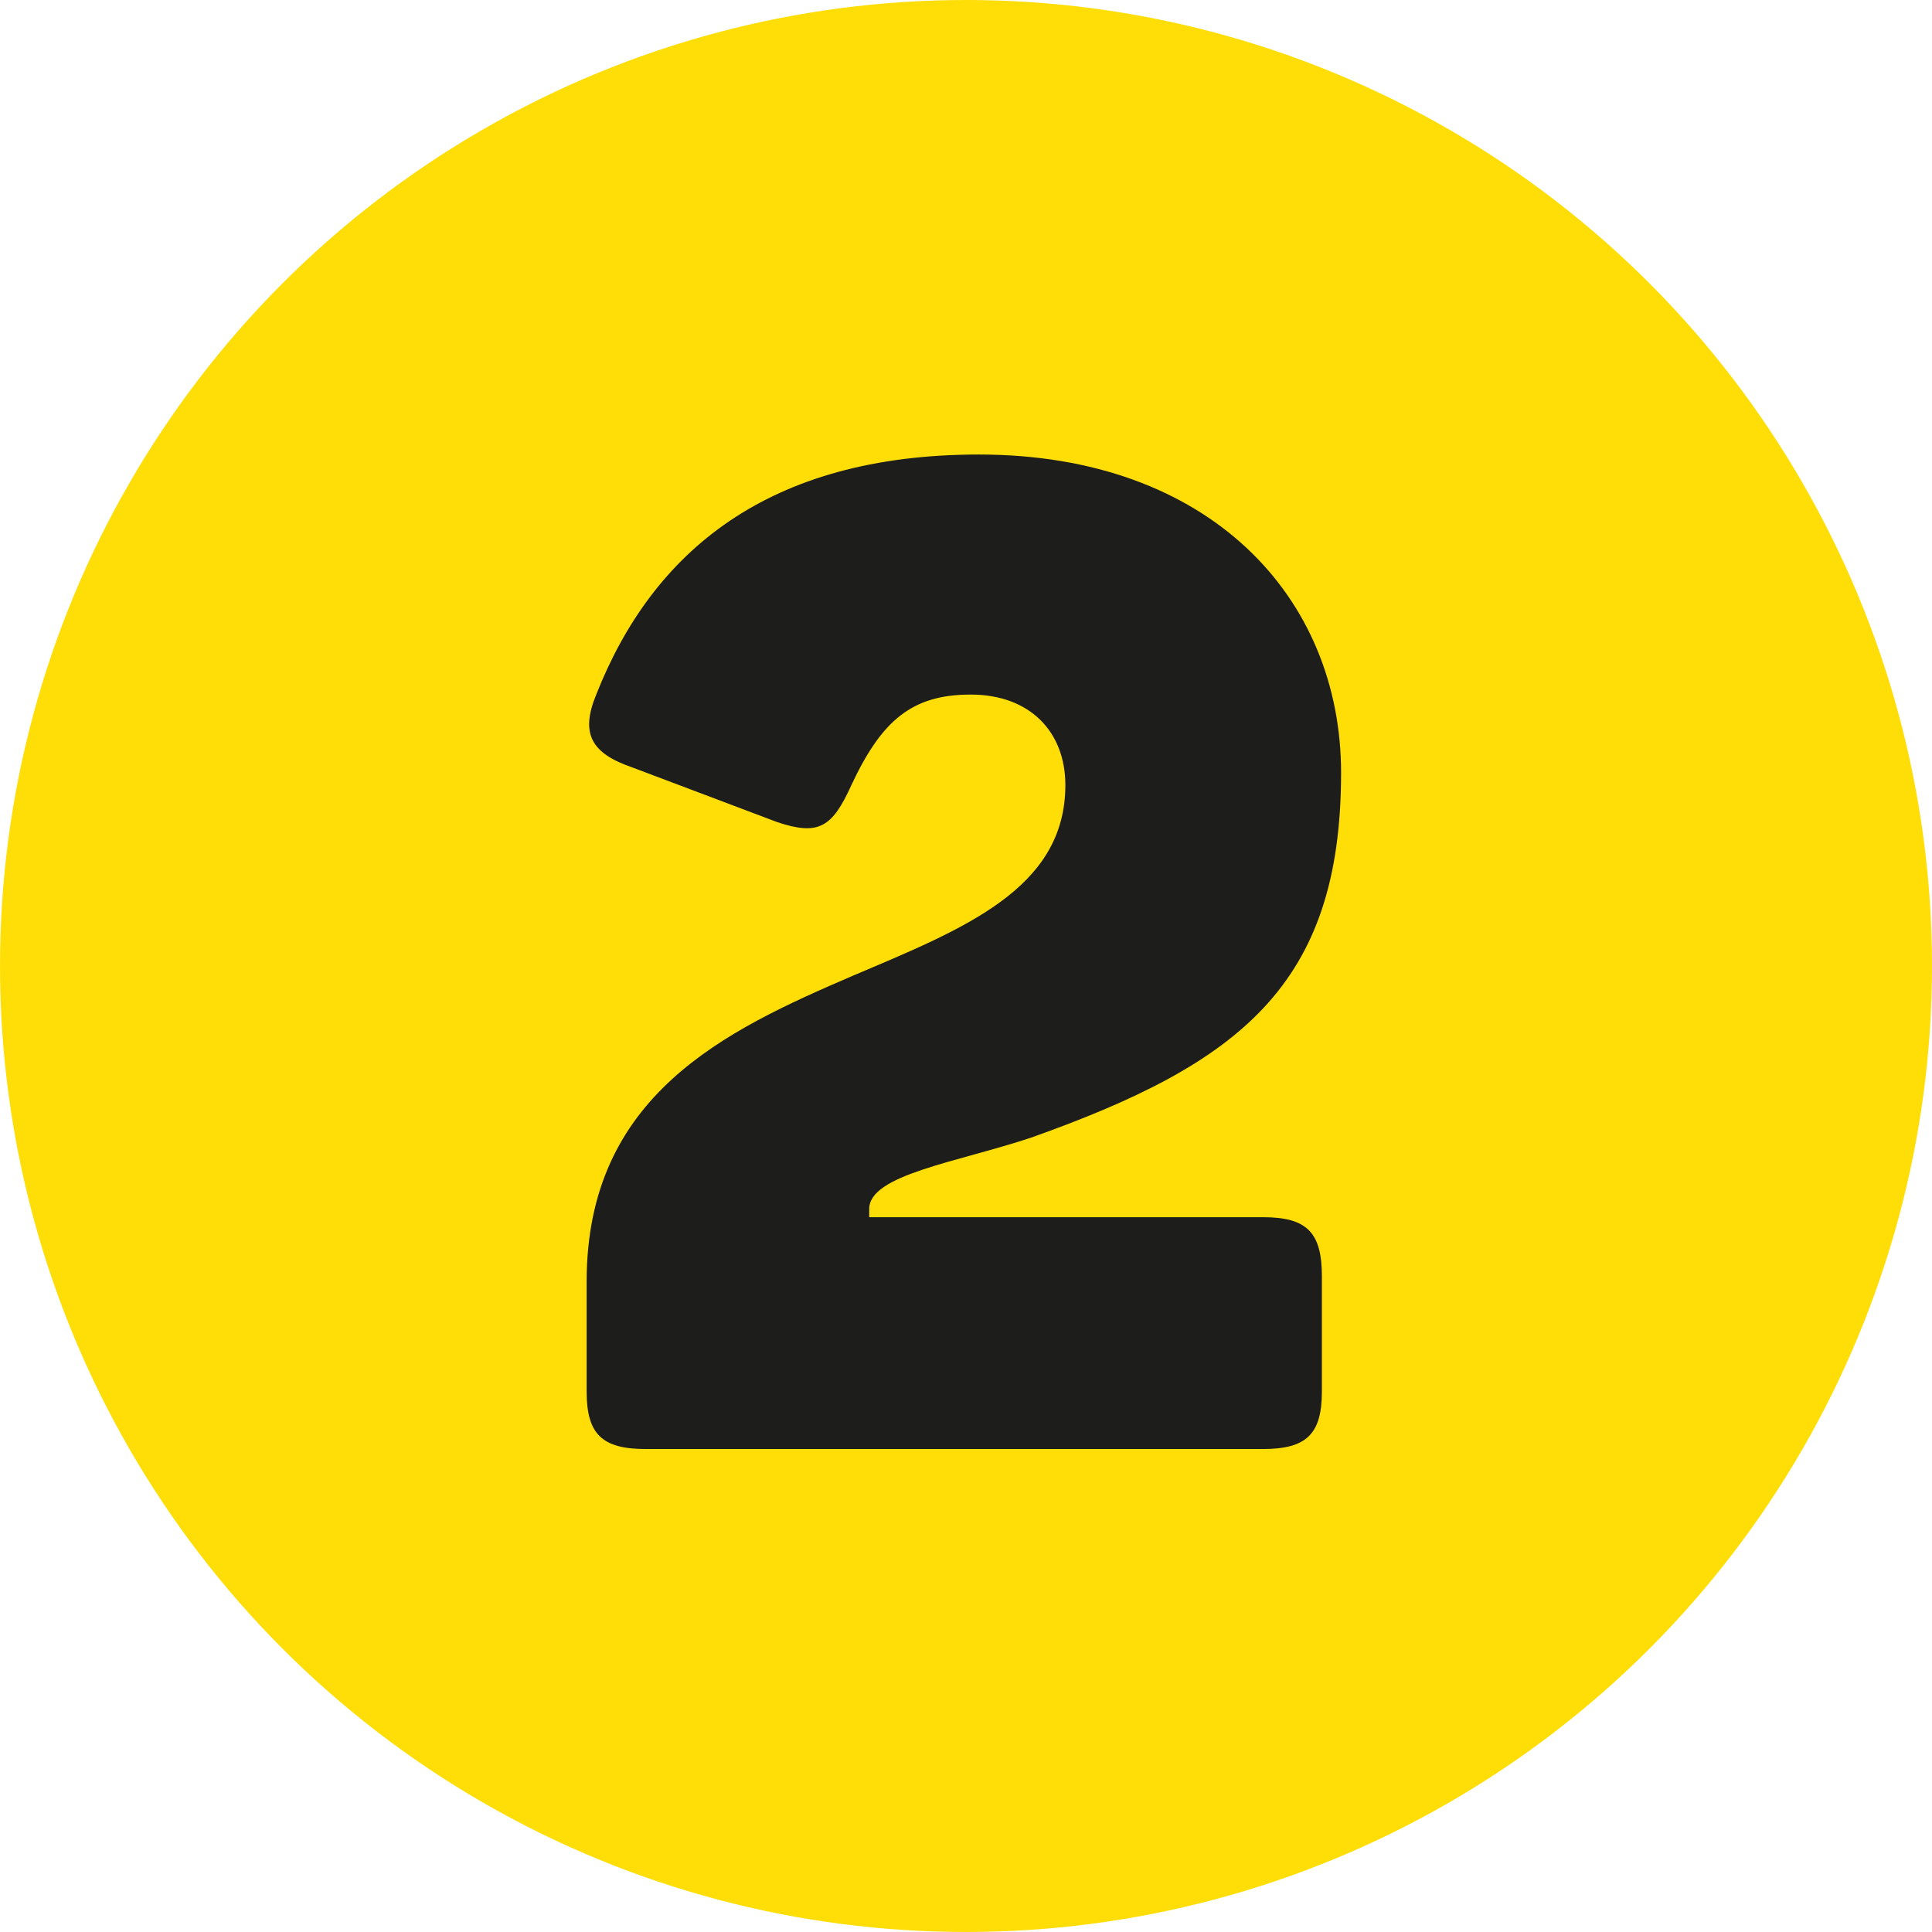
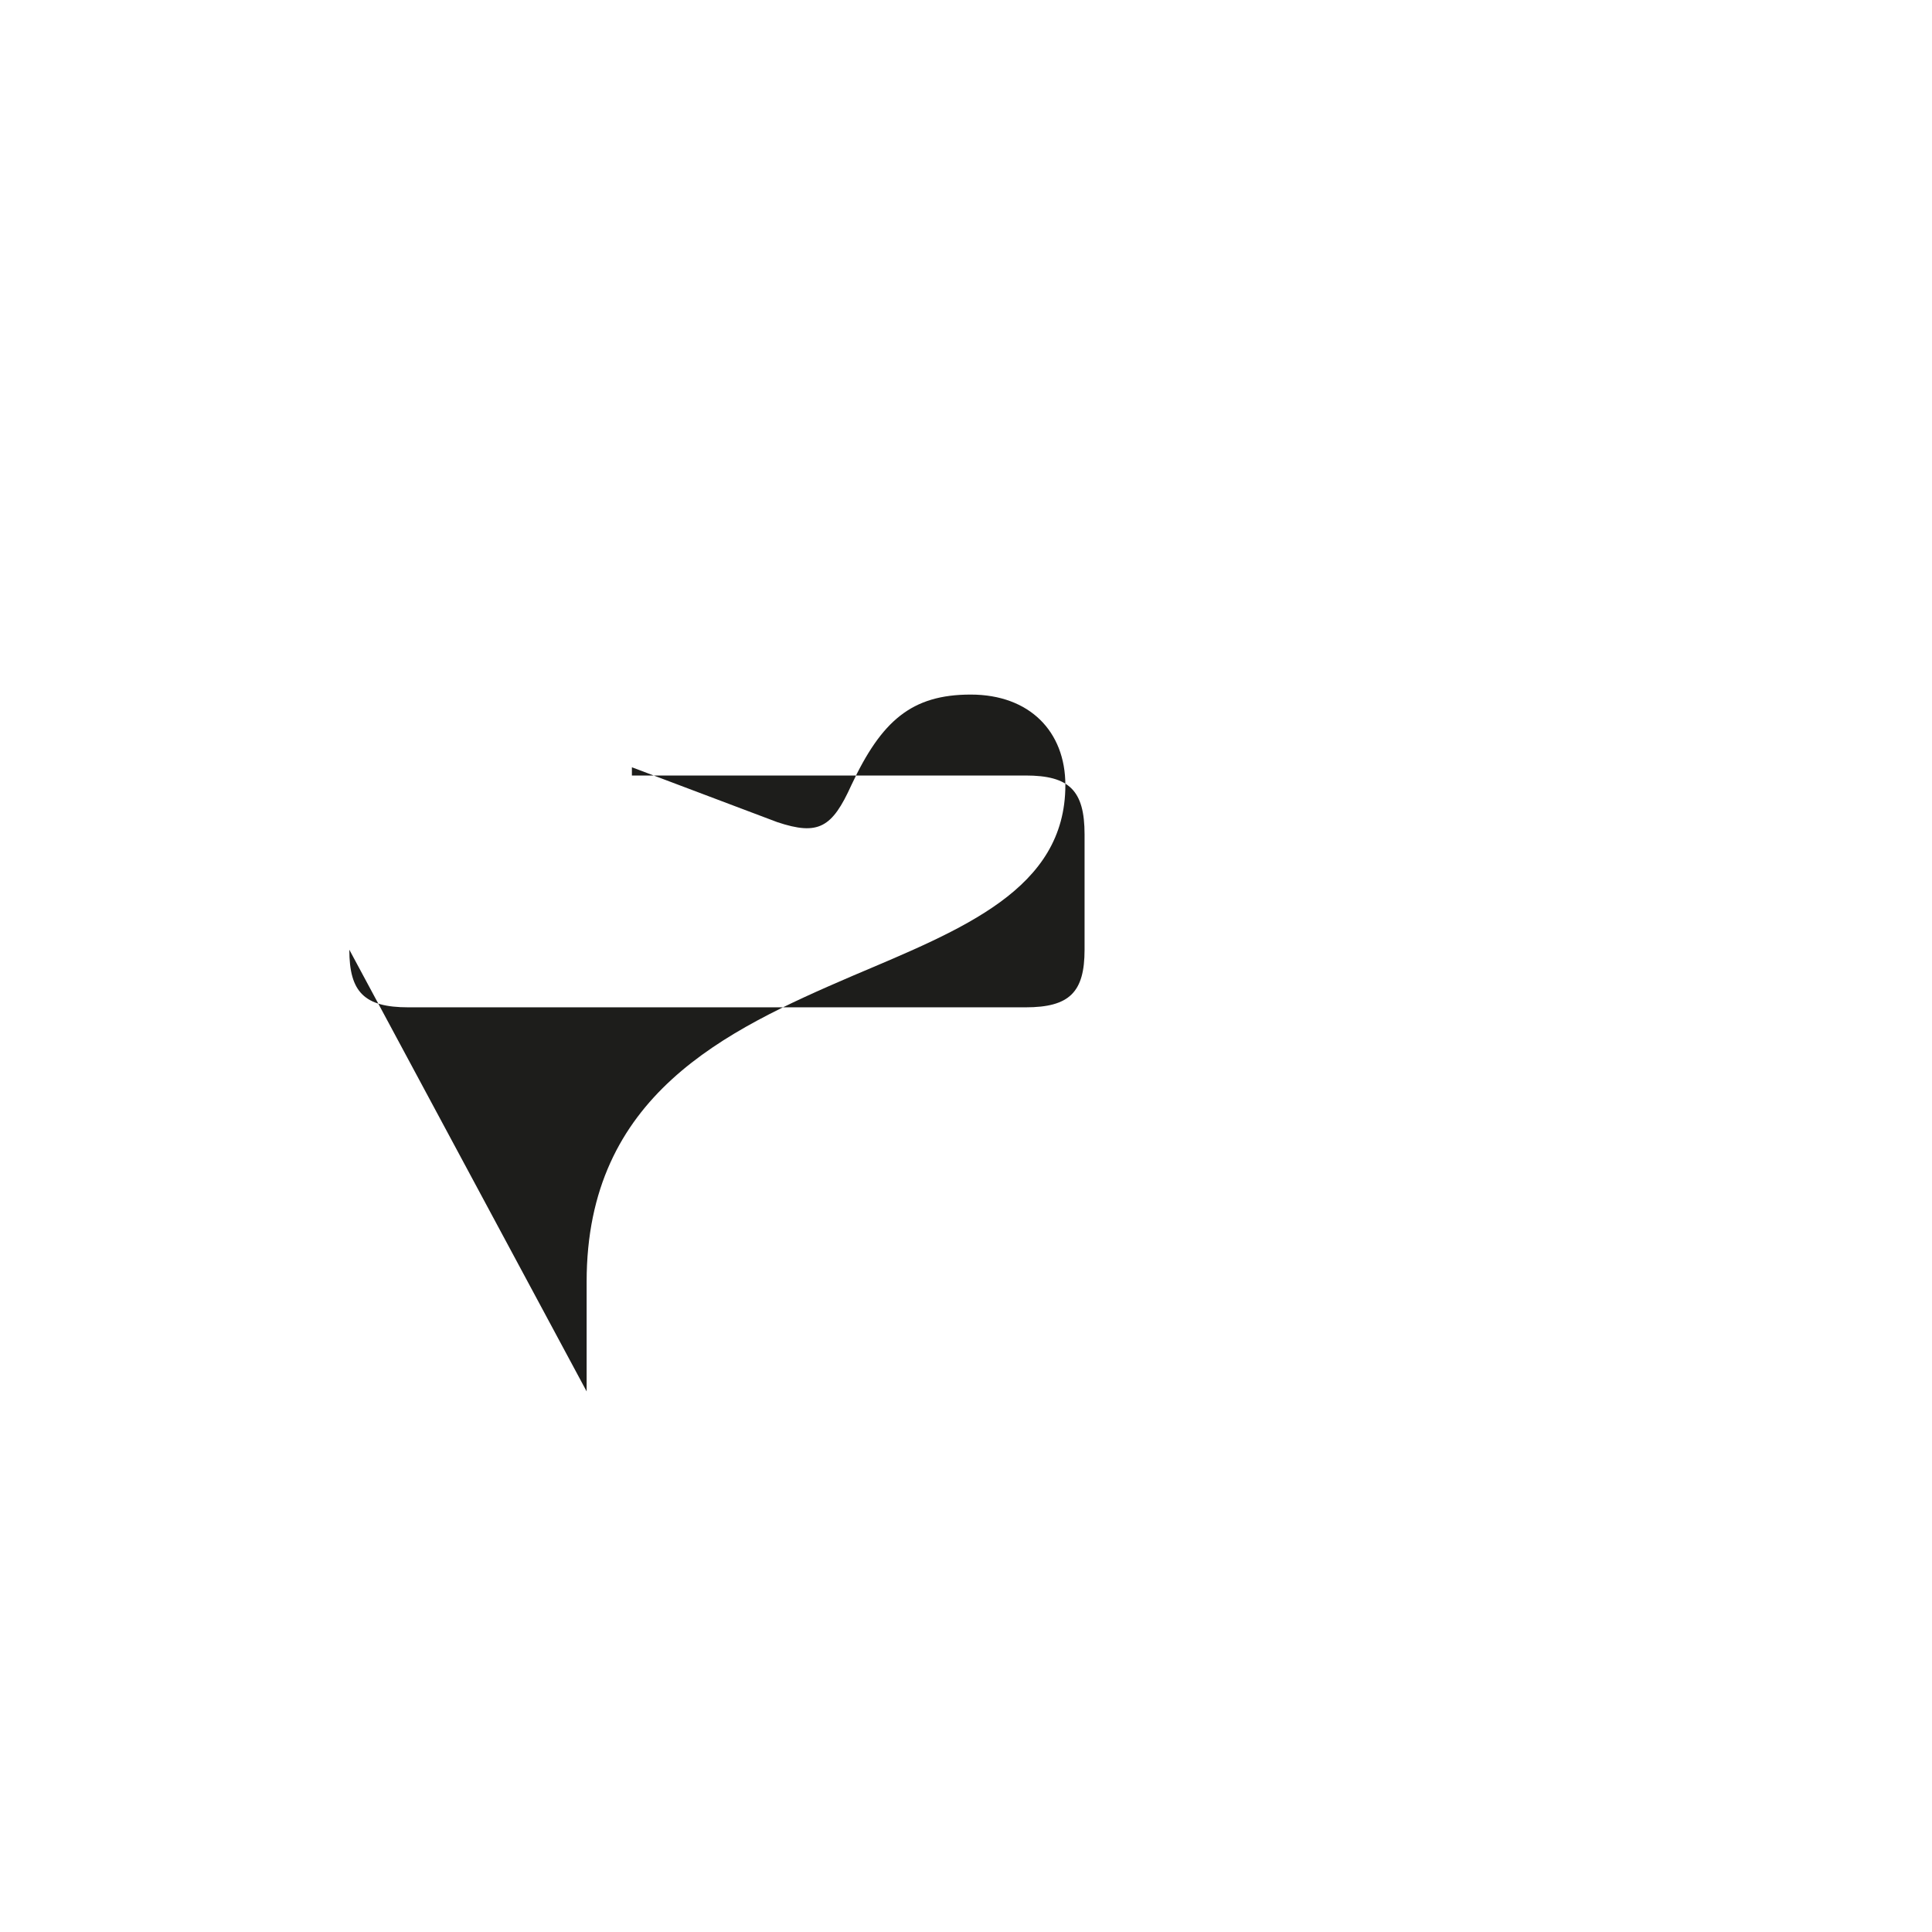
<svg xmlns="http://www.w3.org/2000/svg" id="Ebene_1" data-name="Ebene 1" viewBox="0 0 1000 1000">
  <defs>
    <style>
      .cls-1 {
        fill: #1d1d1b;
      }

      .cls-2 {
        fill: #ffde07;
      }
    </style>
  </defs>
-   <circle class="cls-2" cx="500" cy="500" r="500" />
-   <path class="cls-1" d="M303.64,720.19v-56.8c0-96.56,71.71-129.93,137.74-158.33,56.8-24.14,110.05-44.73,110.05-98.69,0-27.69-18.46-46.86-48.99-46.86s-46.15,13.49-61.77,46.86c-9.94,22.01-17.04,26.27-38.34,19.17l-75.26-28.4c-20.59-7.1-26.98-17.04-18.46-37.63,29.11-73.84,88.75-124.25,198.09-124.25,119.28,0,187.44,73.84,187.44,164.72,0,110.05-52.54,150.52-160.46,188.86-38.34,12.78-83.78,19.17-83.78,36.92v4.26h203.77c22.72,0,30.53,7.81,30.53,30.53v59.64c0,22.01-7.81,29.82-30.53,29.82h-319.5c-22.72,0-30.53-7.81-30.53-29.82Z" />
+   <path class="cls-1" d="M303.64,720.19v-56.8c0-96.56,71.71-129.93,137.74-158.33,56.8-24.14,110.05-44.73,110.05-98.69,0-27.69-18.46-46.86-48.99-46.86s-46.15,13.49-61.77,46.86c-9.94,22.01-17.04,26.27-38.34,19.17l-75.26-28.4v4.26h203.77c22.72,0,30.53,7.81,30.53,30.53v59.64c0,22.01-7.81,29.82-30.53,29.82h-319.5c-22.72,0-30.53-7.81-30.53-29.82Z" />
</svg>